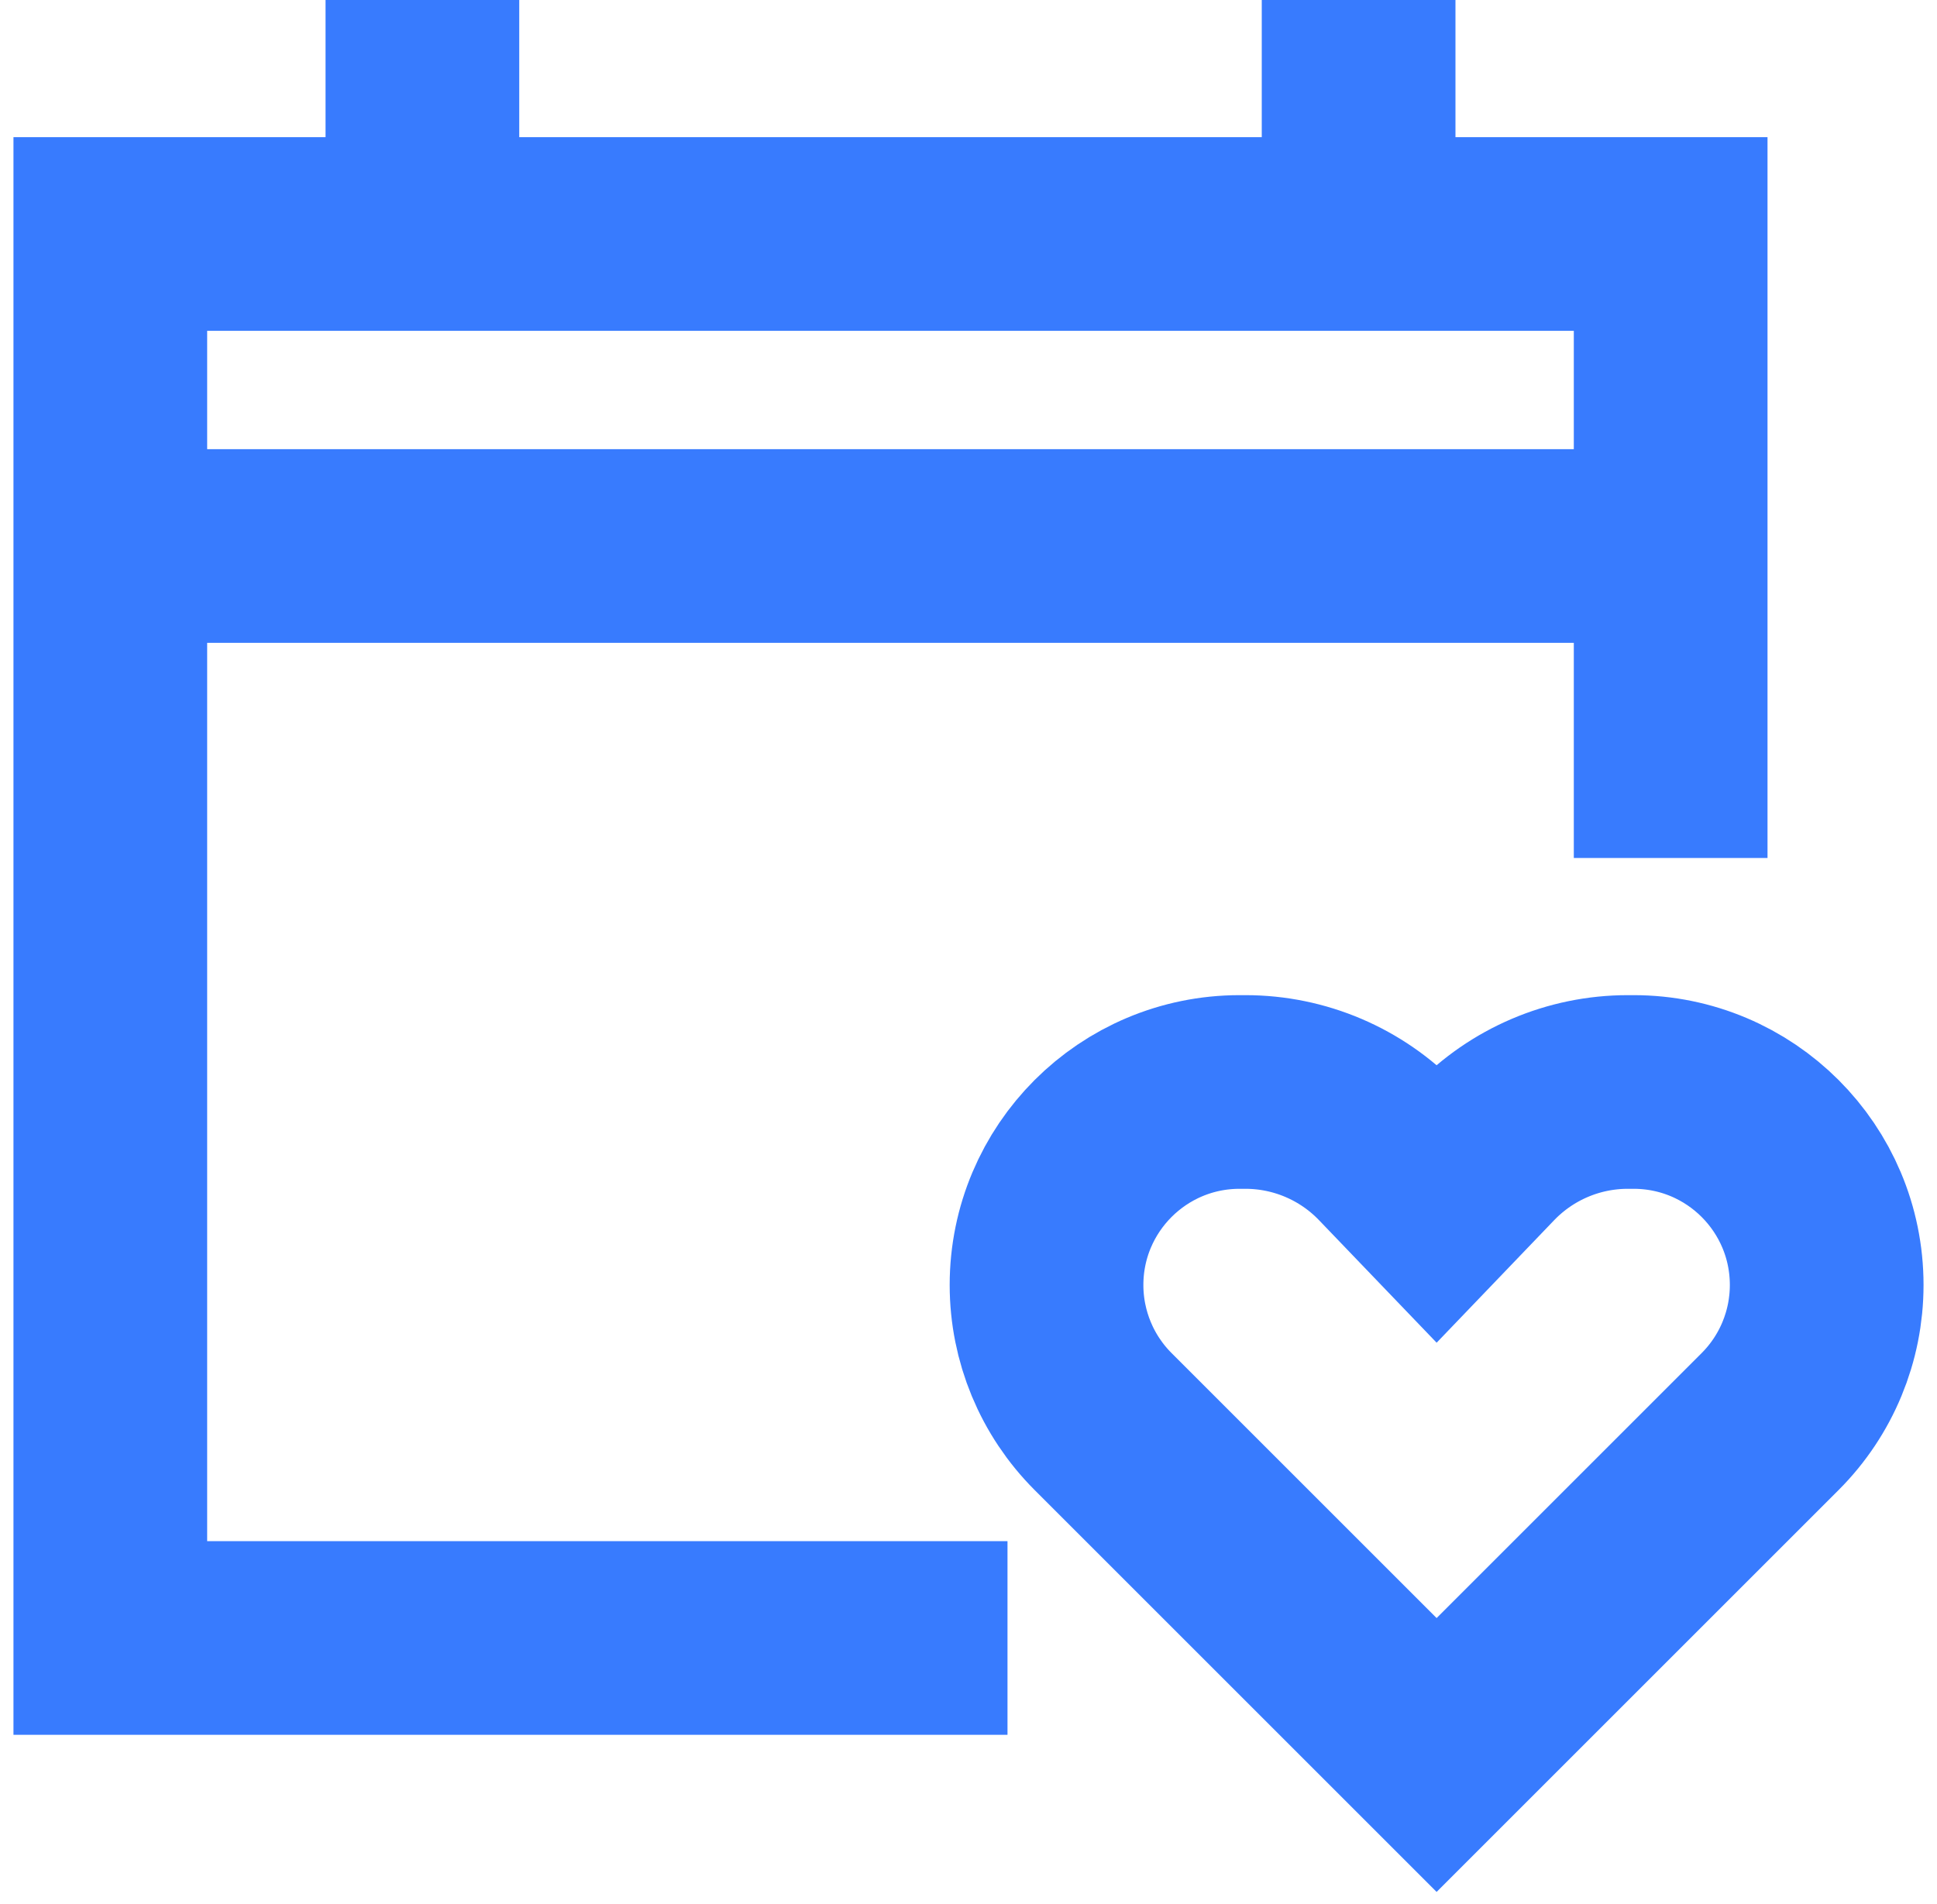
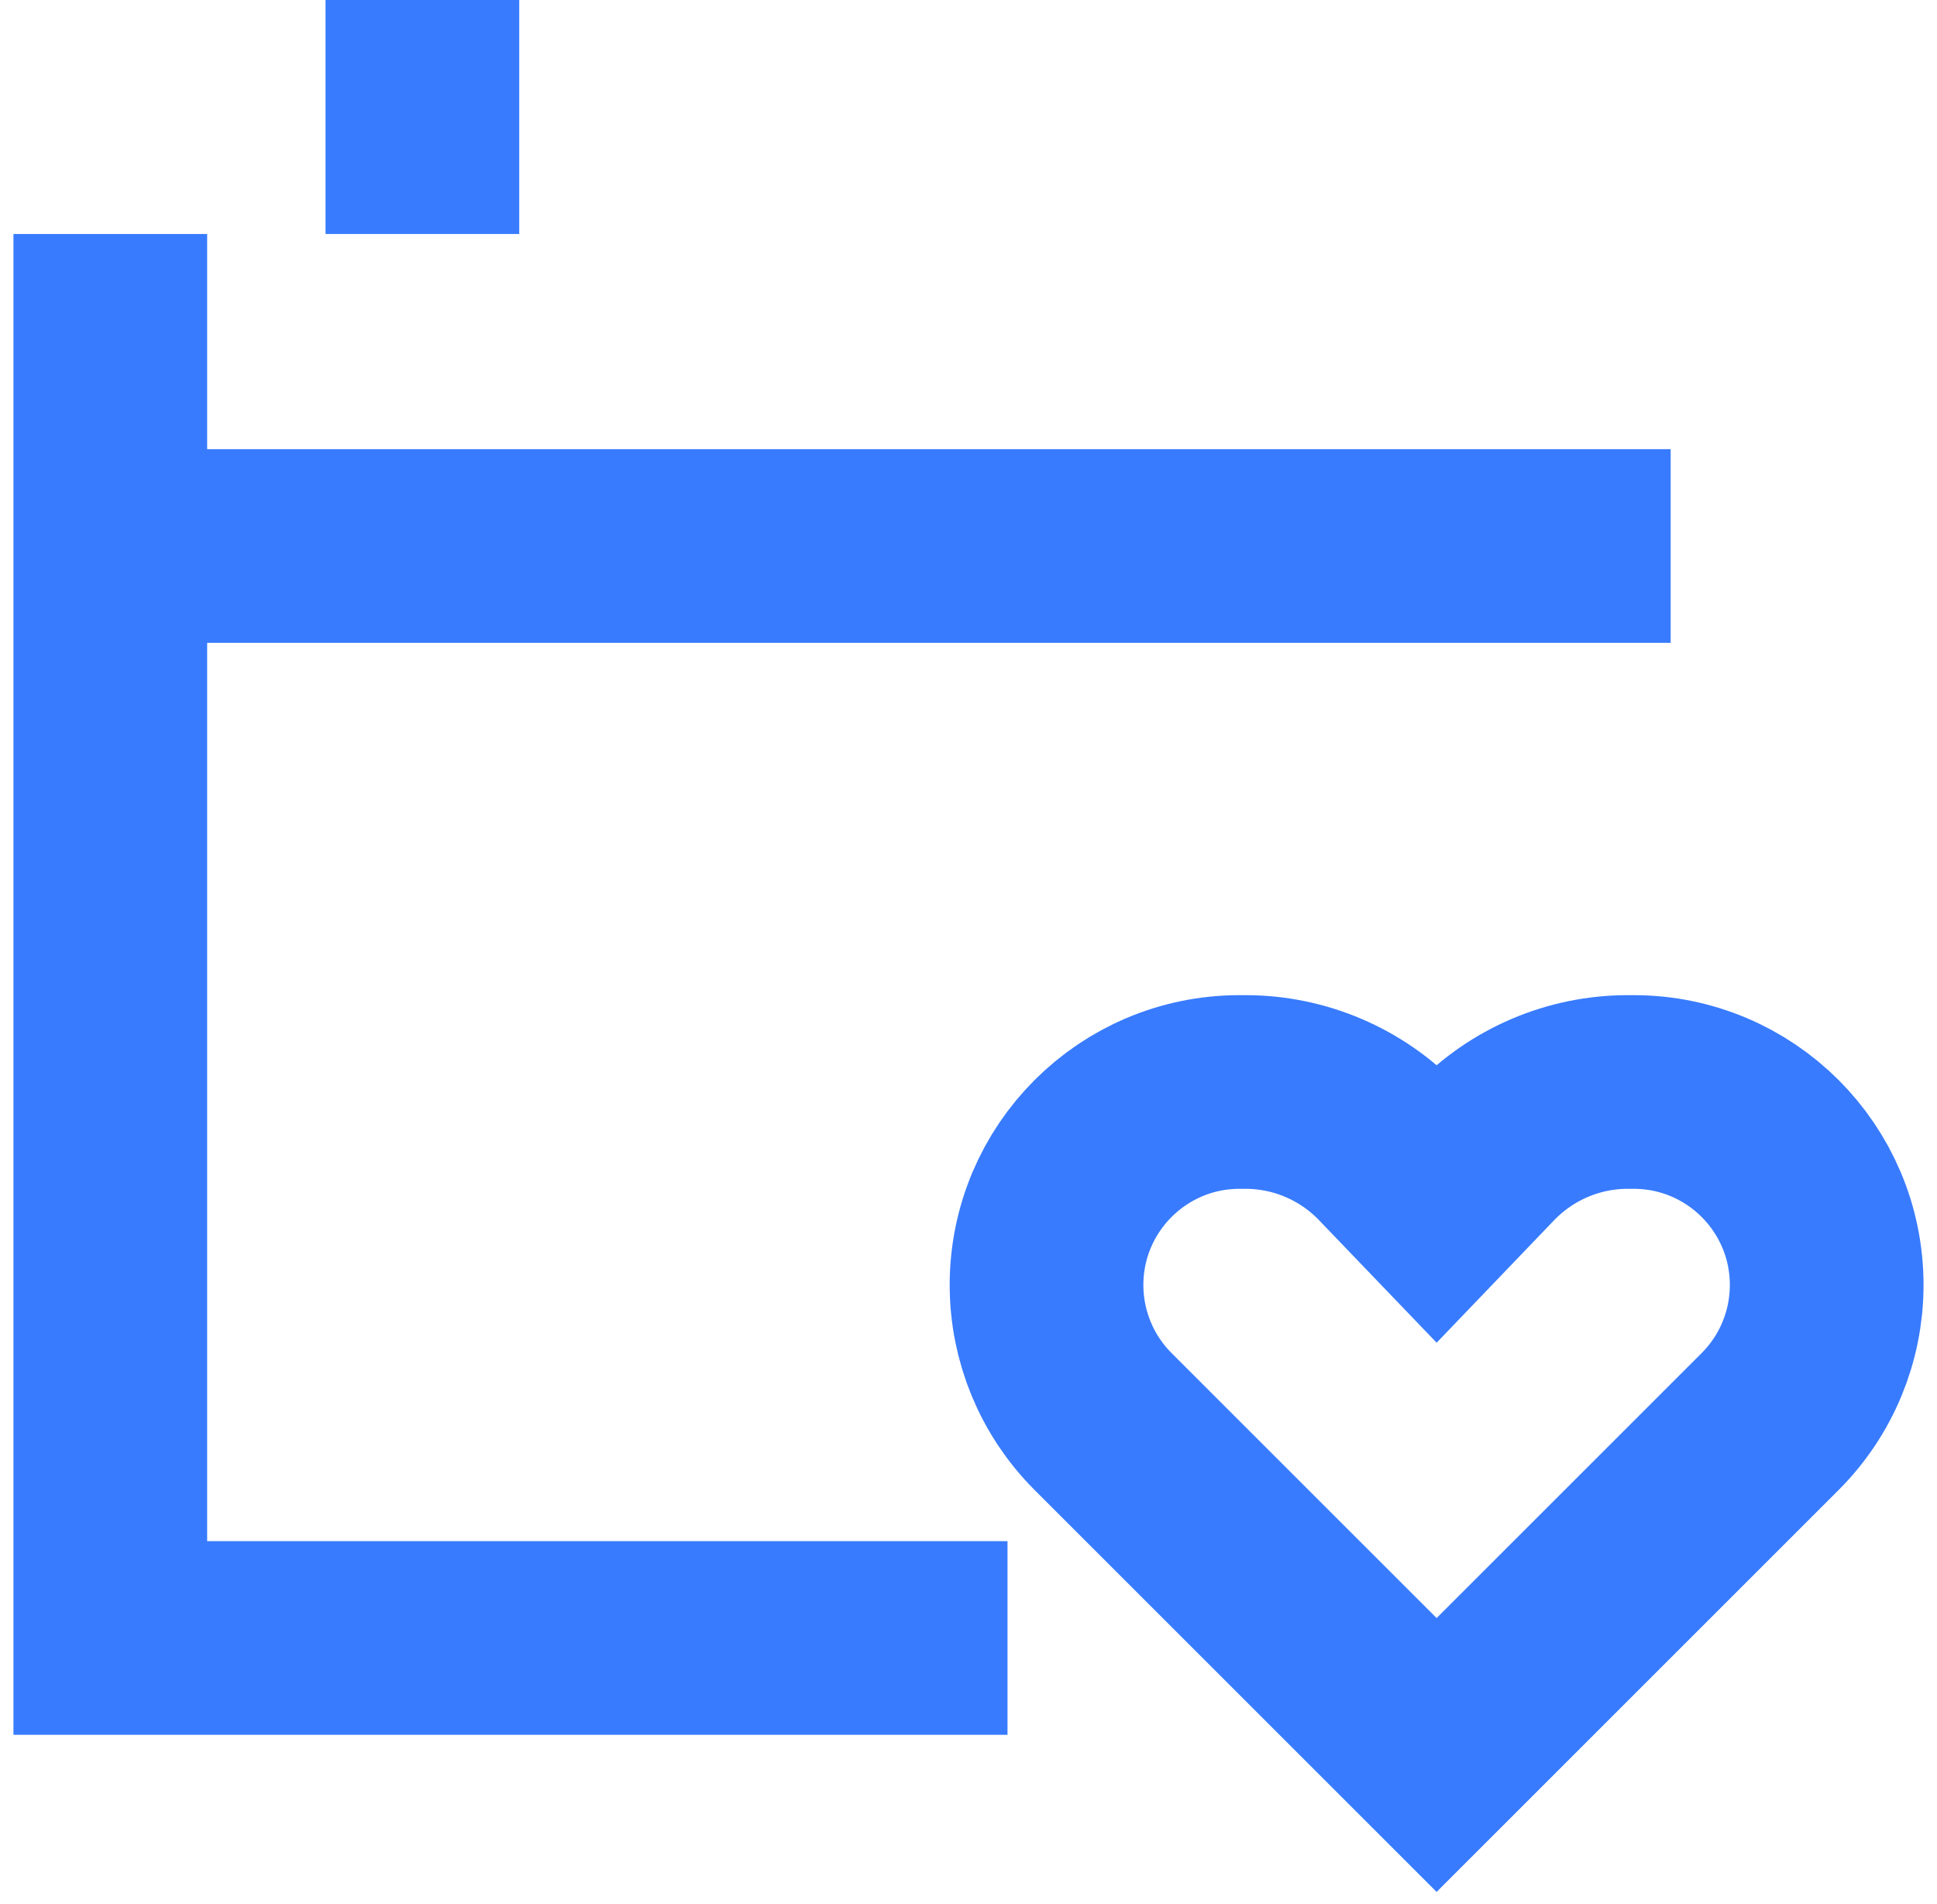
<svg xmlns="http://www.w3.org/2000/svg" width="60" height="59" viewBox="0 0 60 59" fill="none">
  <g id="calendar-heart--calendar-date-day-favorite-heart-like-month">
    <path id="Vector 38" d="M3.417 16.917H51.75" stroke="#387BFE" stroke-width="6" />
    <path id="Vector 39" d="M13.084 0V7.25" stroke="#387BFE" stroke-width="6" />
-     <path id="Vector 40" d="M42.084 0V7.25" stroke="#387BFE" stroke-width="6" />
-     <path id="Rectangle 11" d="M31.208 50.75H3.417V7.25H51.75V26.583" stroke="#387BFE" stroke-width="6" />
+     <path id="Rectangle 11" d="M31.208 50.75H3.417V7.25V26.583" stroke="#387BFE" stroke-width="6" />
    <path id="Vector 2540" d="M43.023 35.729L44.5 37.268L45.977 35.728C47.139 34.518 48.744 33.833 50.422 33.833H50.602C53.906 33.833 56.583 36.511 56.583 39.814C56.583 41.401 55.953 42.922 54.832 44.043L44.5 54.375L34.169 44.044C33.047 42.922 32.417 41.401 32.417 39.814C32.417 36.511 35.094 33.833 38.398 33.833H38.578C40.256 33.833 41.862 34.518 43.023 35.729Z" stroke="#387BFE" stroke-width="6" />
  </g>
</svg>